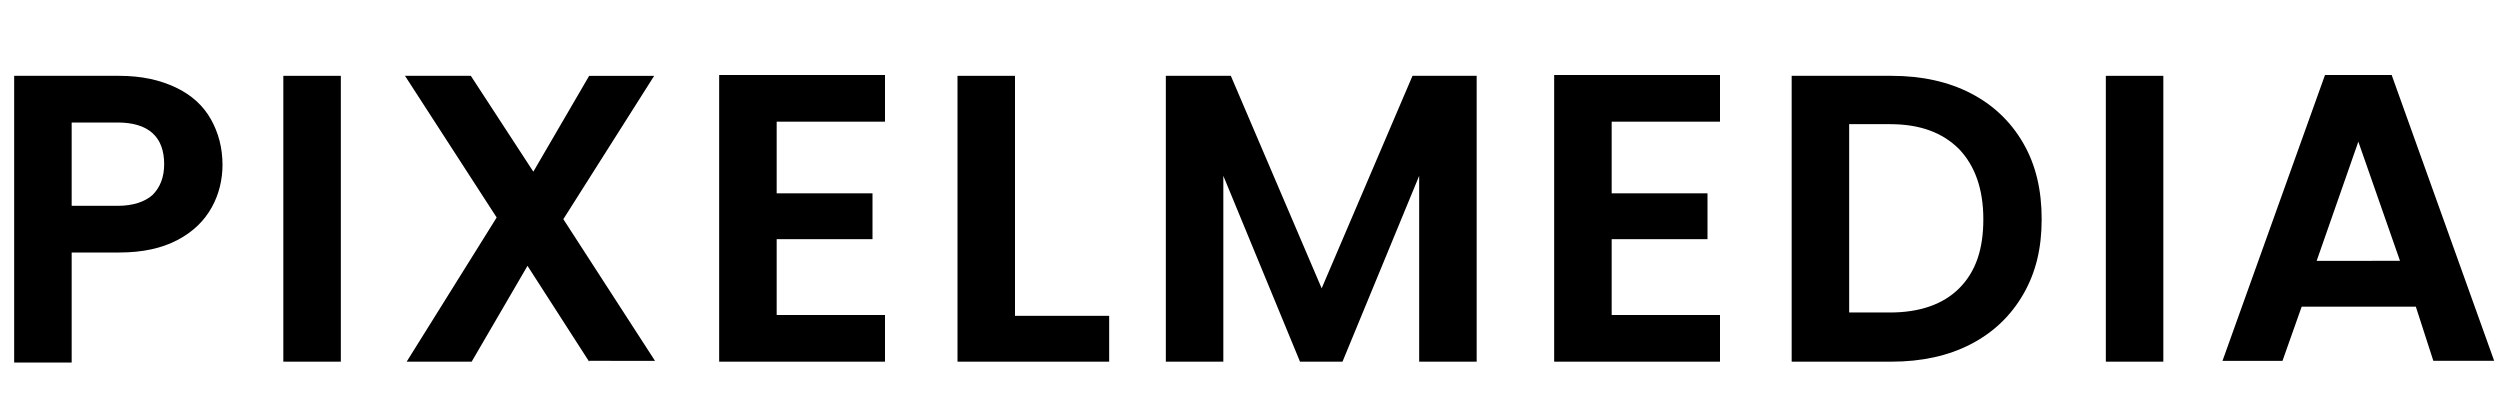
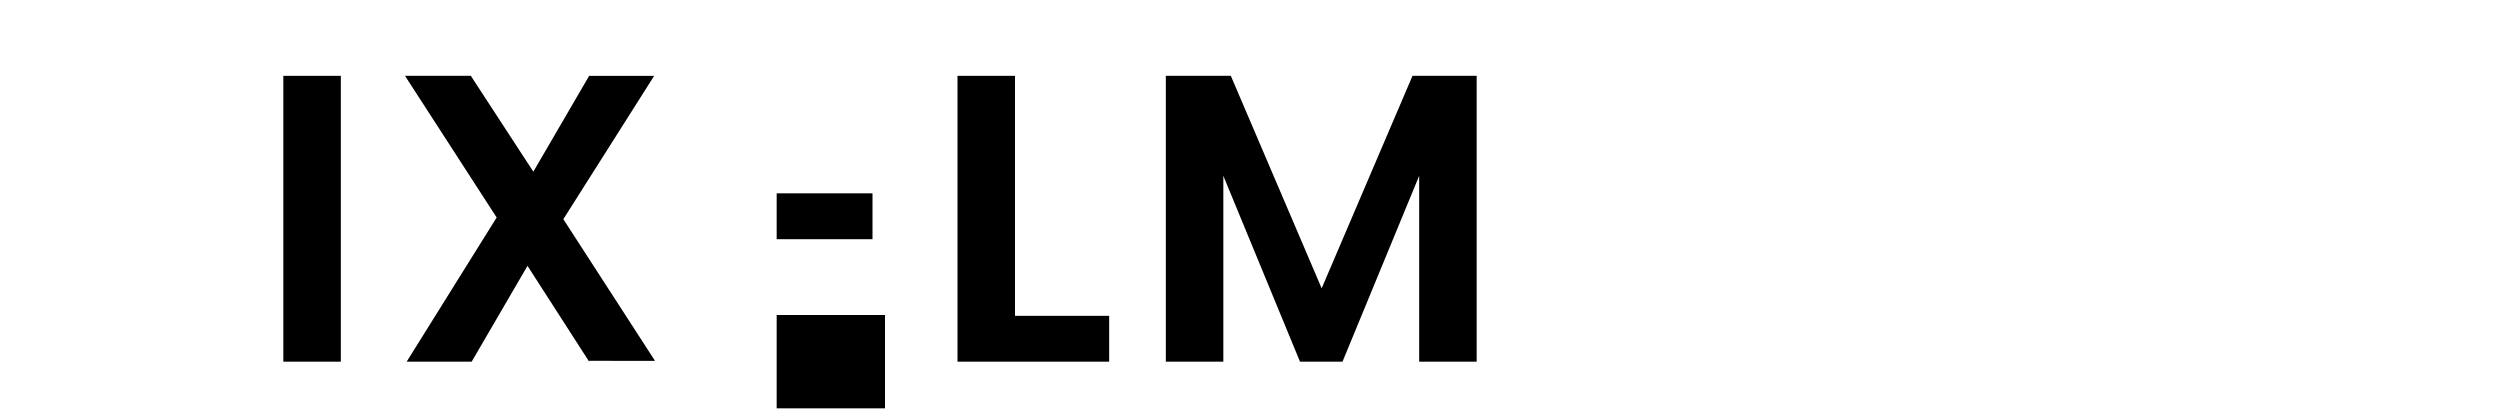
<svg xmlns="http://www.w3.org/2000/svg" id="Layer_1" x="0px" y="0px" viewBox="0 0 300 50" style="enable-background:new 0 0 300 50;" xml:space="preserve">
  <g>
-     <path d="M25.4,24.9c-0.9,1.6-2.2,2.9-4.1,3.9c-1.9,1-4.2,1.5-7,1.5H8.6v13.2H1.7V9.1h12.6c2.7,0,4.9,0.5,6.8,1.4  c1.9,0.9,3.3,2.2,4.2,3.8c0.9,1.6,1.4,3.4,1.4,5.5C26.7,21.5,26.3,23.3,25.4,24.9z M18.3,23.4c0.9-0.9,1.4-2.1,1.4-3.7  c0-3.3-1.9-5-5.6-5H8.6v10h5.5C16,24.7,17.4,24.2,18.3,23.4z" />
    <path d="M40.9,9.1v34.3h-6.9V9.1H40.9z" />
    <path d="M70.7,43.4l-7.4-11.5l-6.7,11.5h-7.8l10.8-17.3l-11-17h7.9L64,20.6l6.7-11.5h7.8L67.6,26.3l11,17H70.7z" />
-     <path d="M93.2,14.6v8.6h11.5v5.5H93.2v9.1h13v5.6H86.3V9h19.9v5.6H93.2z" />
+     <path d="M93.2,14.6v8.6h11.5v5.5H93.2v9.1h13v5.6H86.3h19.9v5.6H93.2z" />
    <path d="M121.8,37.9h11.3v5.5h-18.2V9.1h6.9V37.9z" />
    <path d="M177.2,9.1v34.3h-6.9V21.1l-9.2,22.3H156l-9.2-22.3v22.3h-6.9V9.1h7.8l10.9,25.5l10.9-25.5H177.2z" />
-     <path d="M193.4,14.6v8.6h11.5v5.5h-11.5v9.1h13v5.6h-19.9V9h19.9v5.6H193.4z" />
-     <path d="M236.5,11.2c2.7,1.4,4.8,3.4,6.3,6c1.5,2.6,2.2,5.6,2.2,9.1s-0.7,6.4-2.2,9c-1.5,2.6-3.6,4.6-6.3,6s-5.9,2.1-9.5,2.1h-12  V9.1h12C230.6,9.1,233.8,9.8,236.5,11.2z M235.1,34.6c2-2,2.9-4.7,2.9-8.3c0-3.6-1-6.4-2.9-8.4c-2-2-4.7-3-8.3-3h-4.9v22.6h4.9  C230.4,37.5,233.2,36.5,235.1,34.6z" />
-     <path d="M259.6,9.1v34.3h-6.9V9.1H259.6z" />
-     <path d="M289.9,36.8h-13.7l-2.3,6.5h-7.2L279,9h8l12.3,34.3h-7.3L289.9,36.8z M288,31.3L283,17l-5,14.3H288z" />
  </g>
</svg>